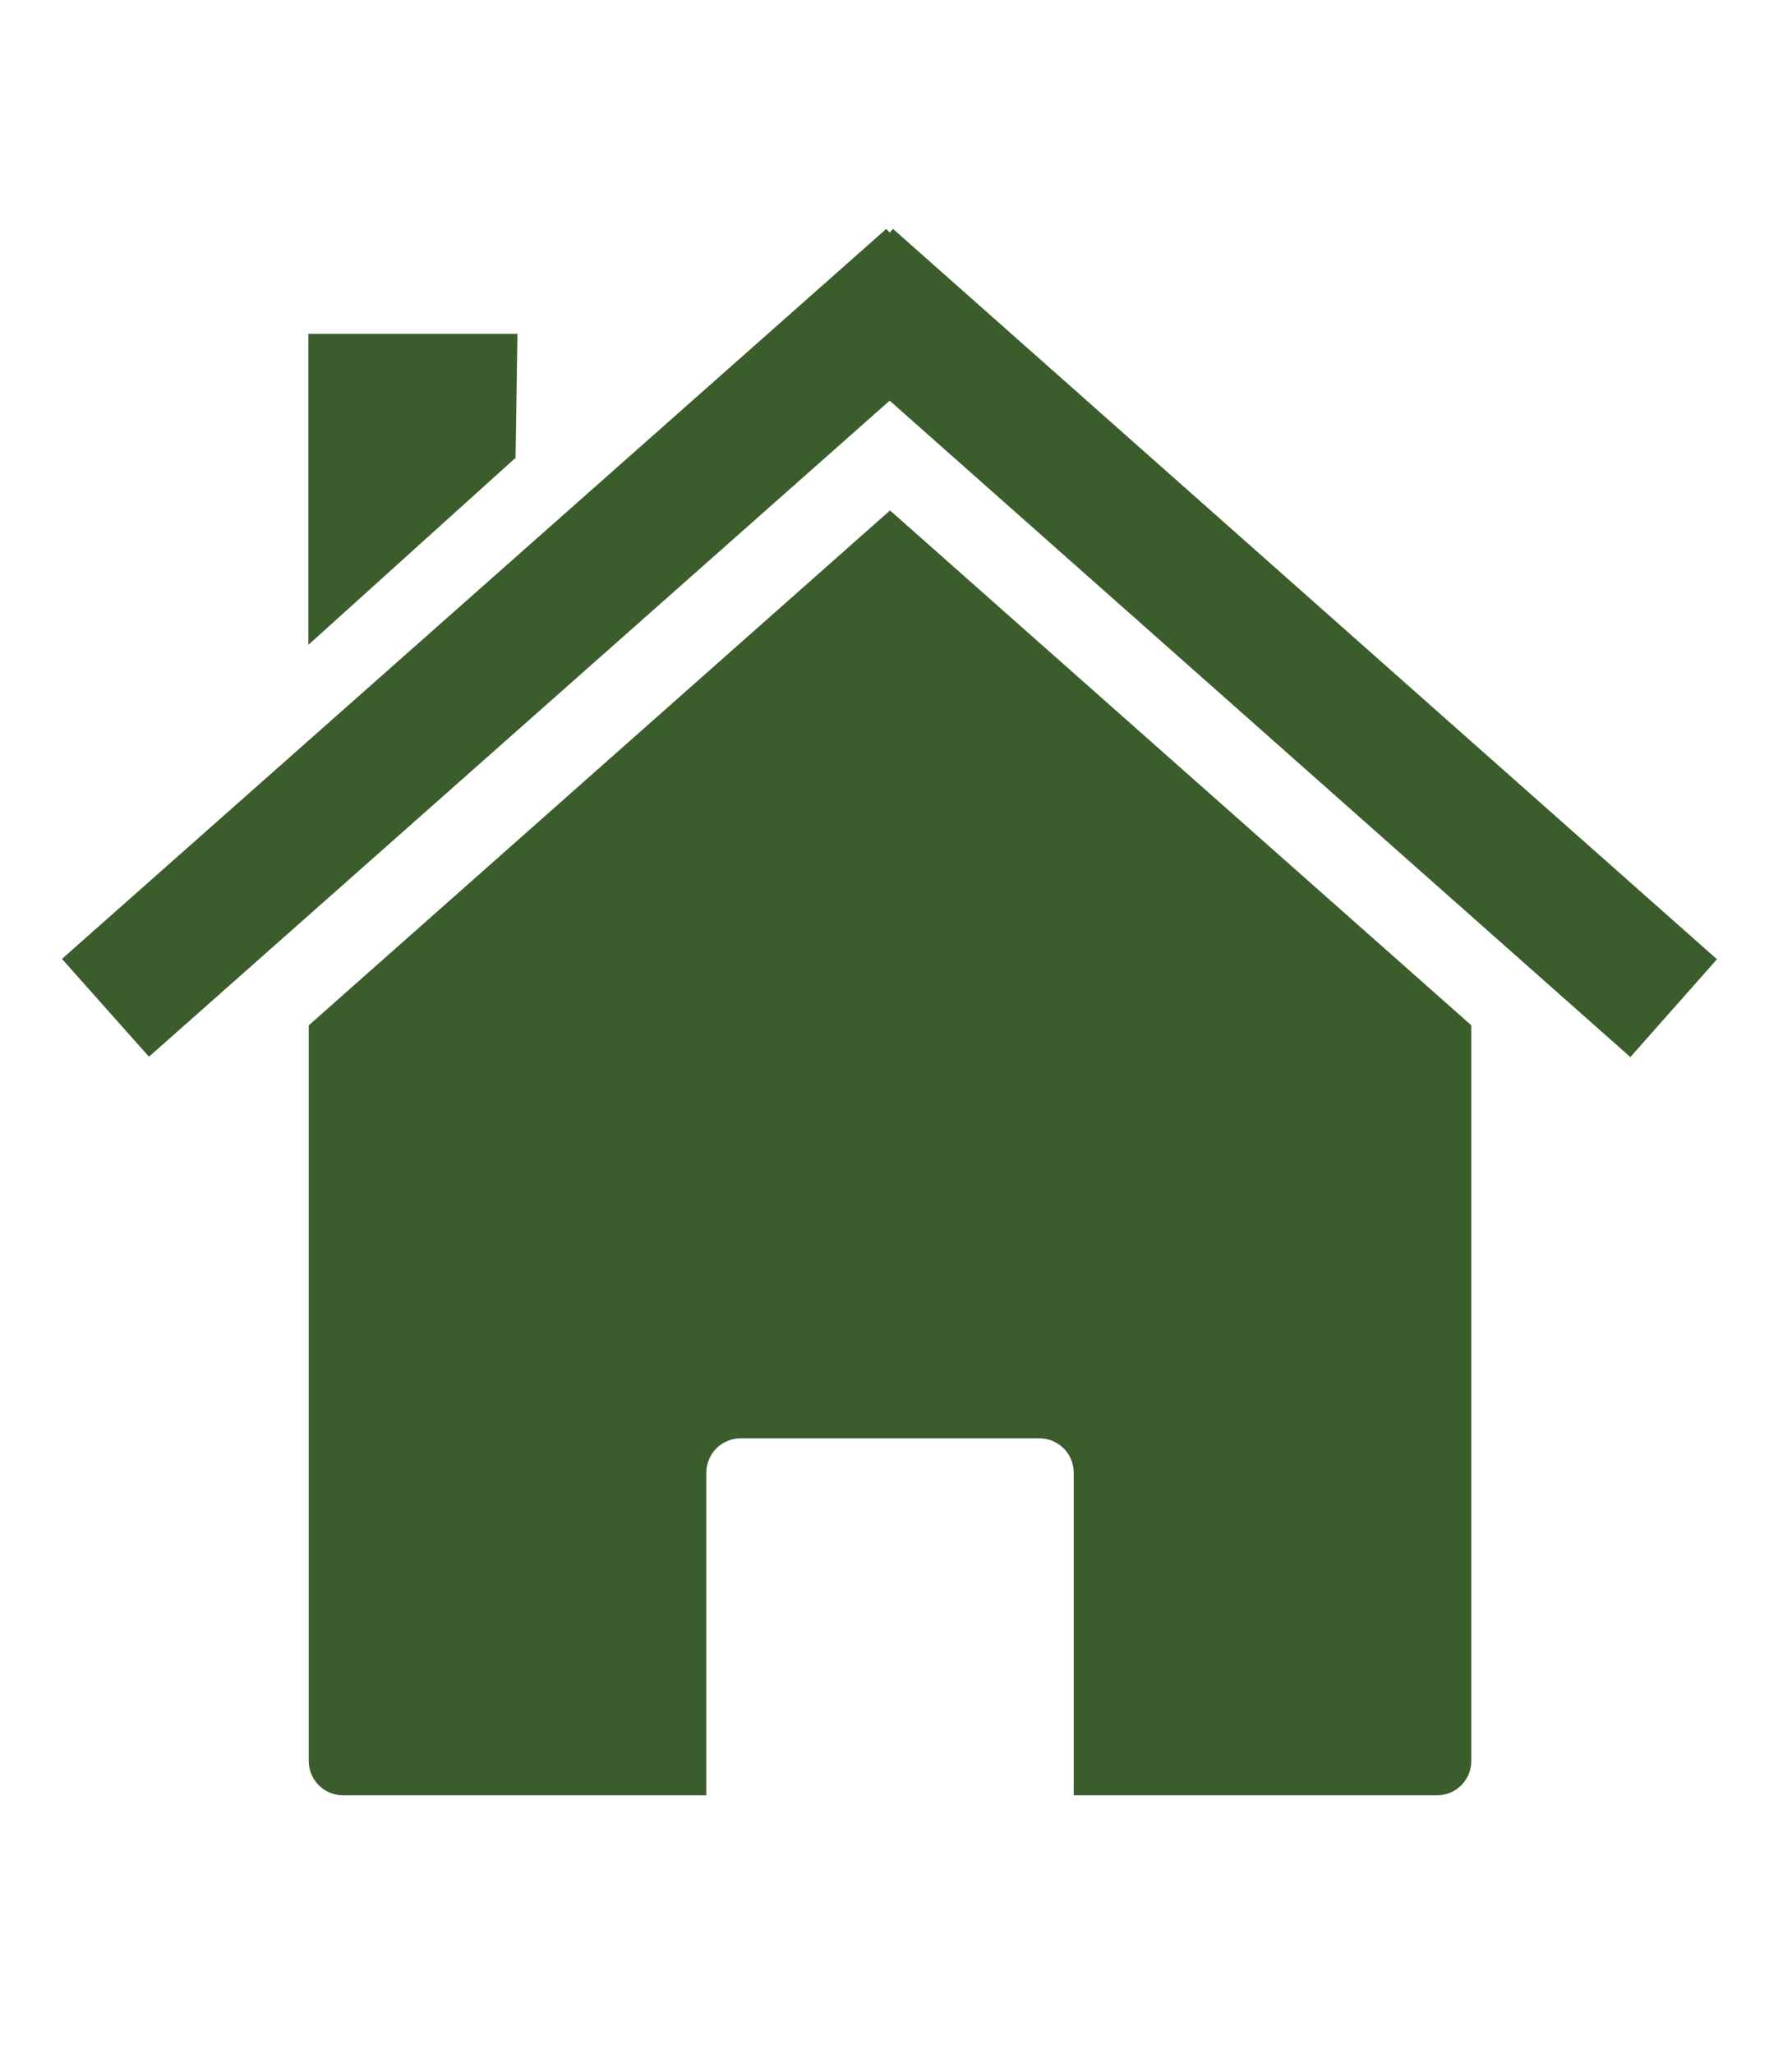
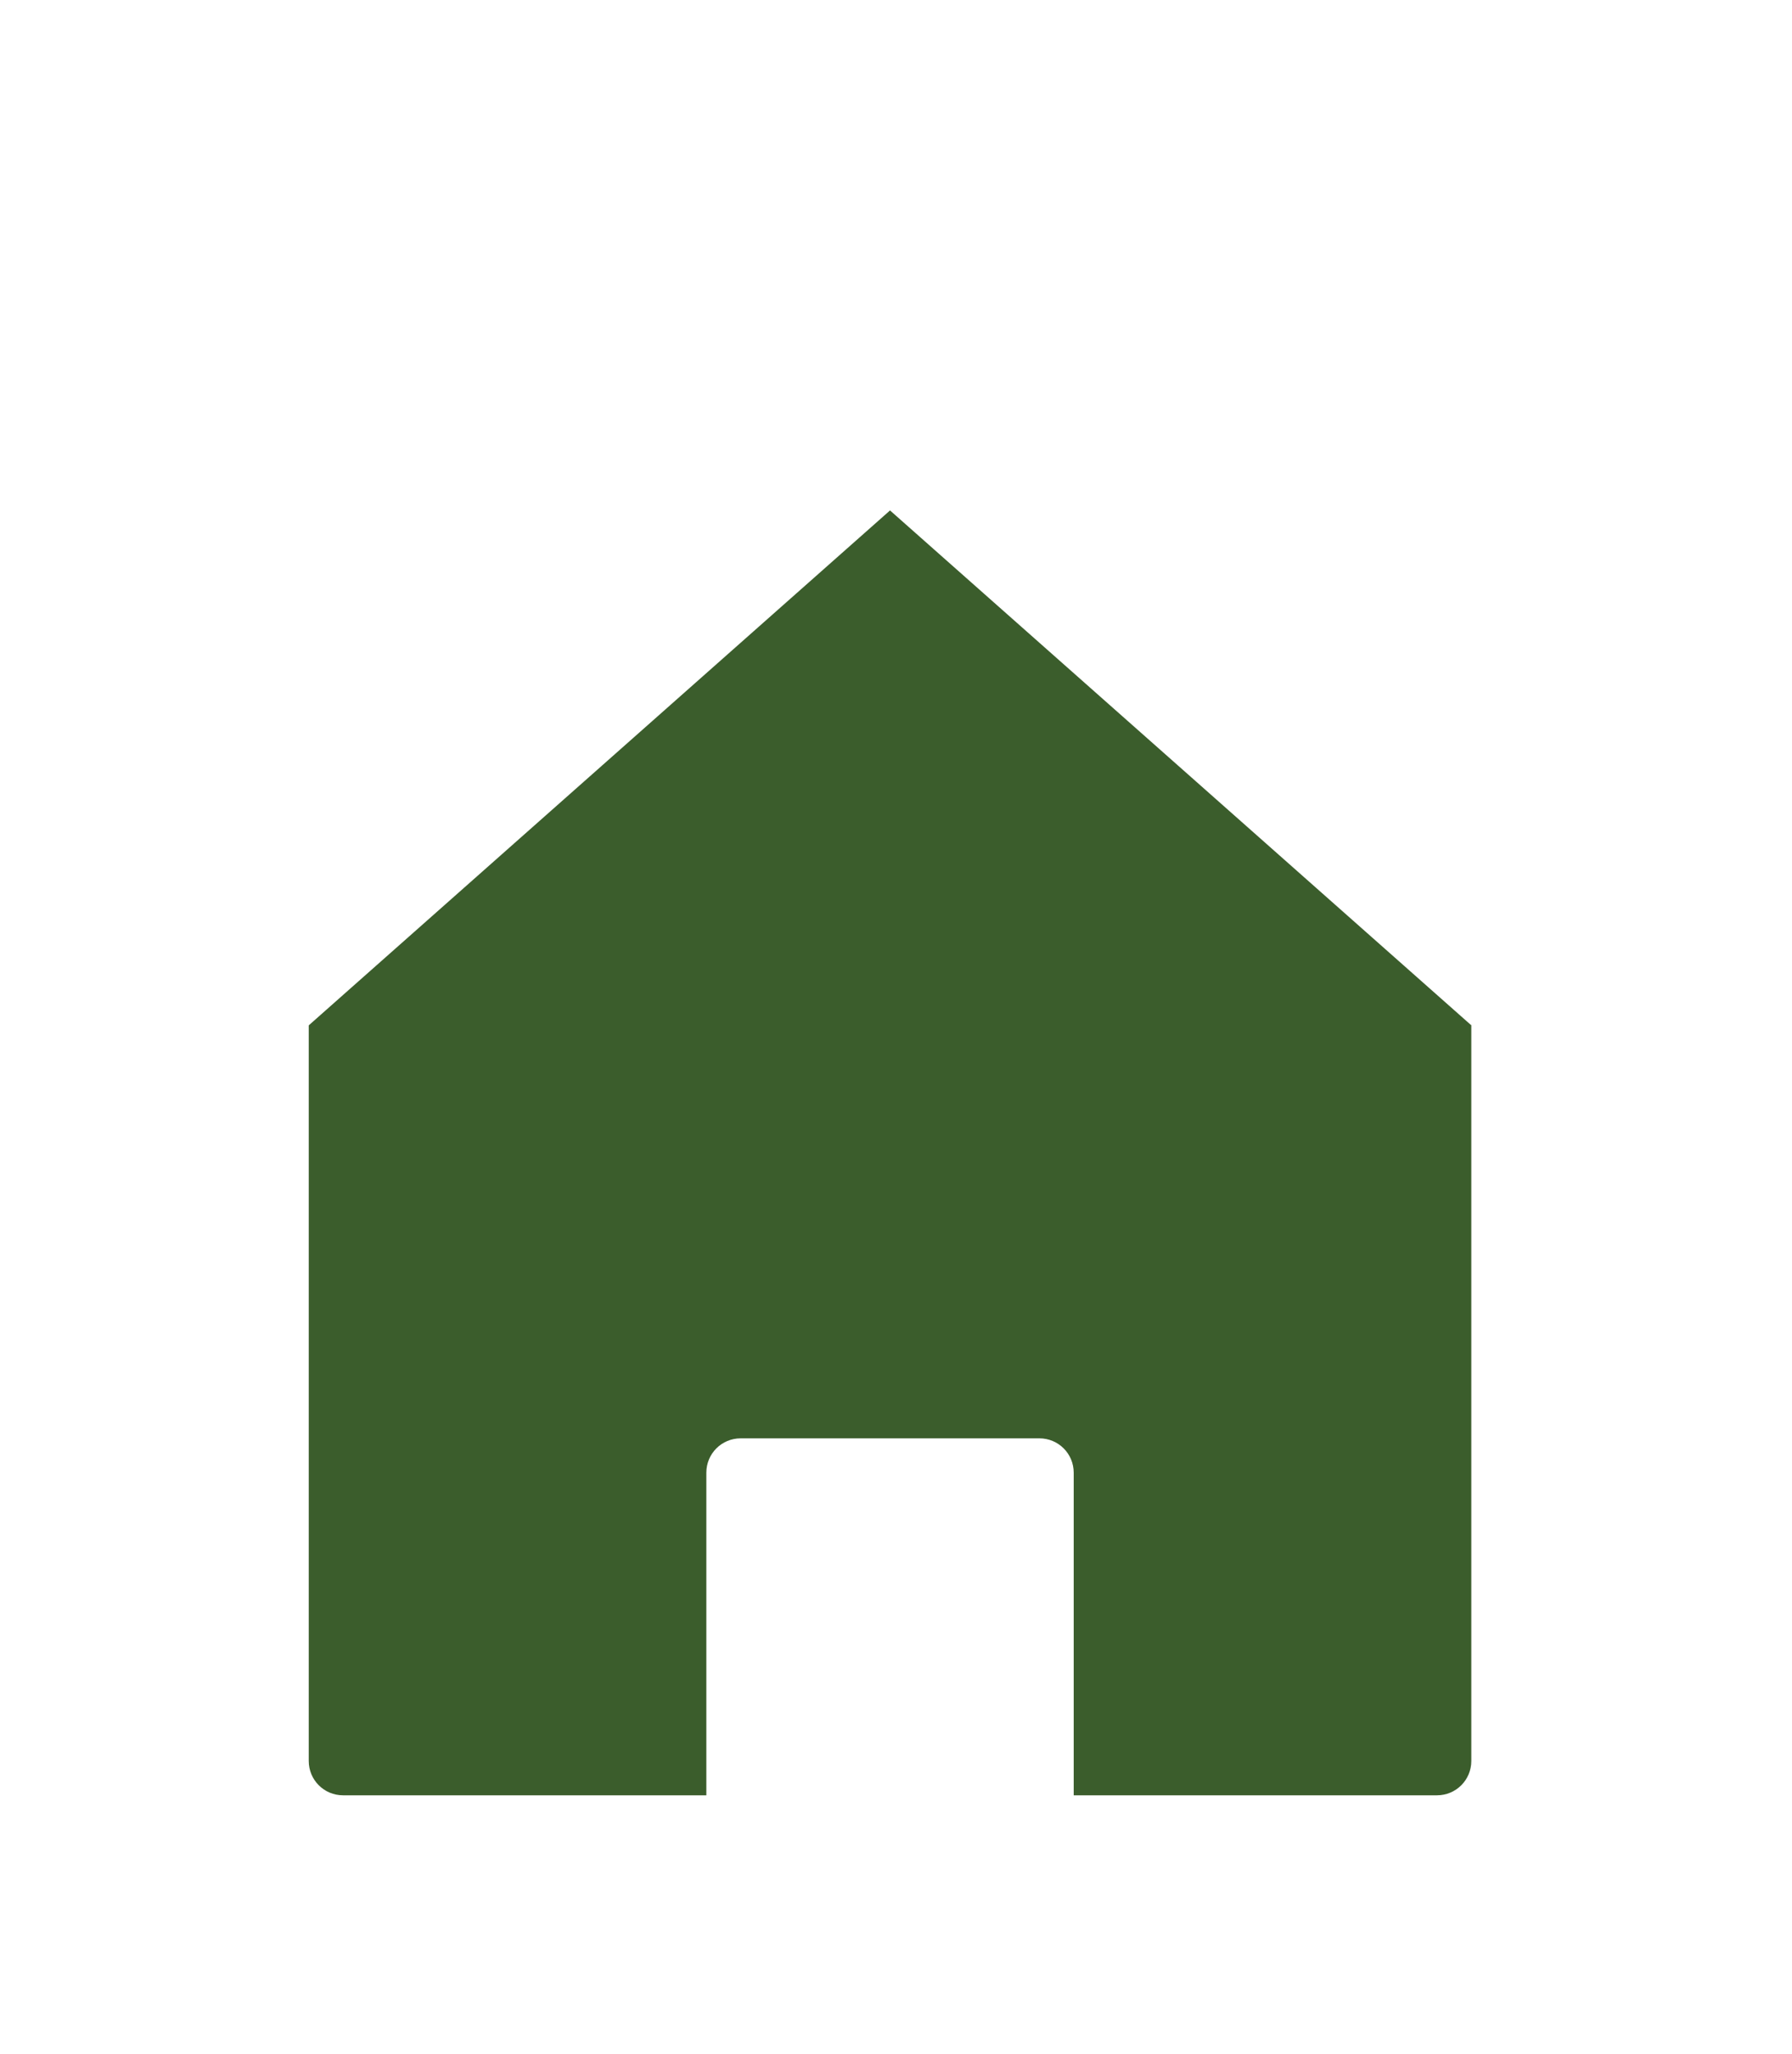
<svg xmlns="http://www.w3.org/2000/svg" id="Layer_1" width="48" height="55" viewBox="0 0 48 55">
  <defs>
    <style>
      .cls-1 {
        fill: #3b5d2c;
      }
    </style>
  </defs>
  <path class="cls-1" d="M39.4,27.45l-15.56-13.78-15.57,13.79v19.7c0,.51.41.92.92.92h9.73v-8.64c0-.51.41-.92.92-.92h8c.51,0,.92.41.92.92v8.64h9.73c.51,0,.92-.41.92-.92v-19.71h0Z" />
-   <path class="cls-1" d="M23.74,6.13L1.66,25.68l2.33,2.62L23.83,10.73l19.84,17.58,2.32-2.62L23.92,6.13l-.09.1-.09-.1h0Z" />
-   <path class="cls-1" d="M8.26,8.94h5.6l-.05,3.32-5.55,5.01v-8.33h0Z" />
</svg>